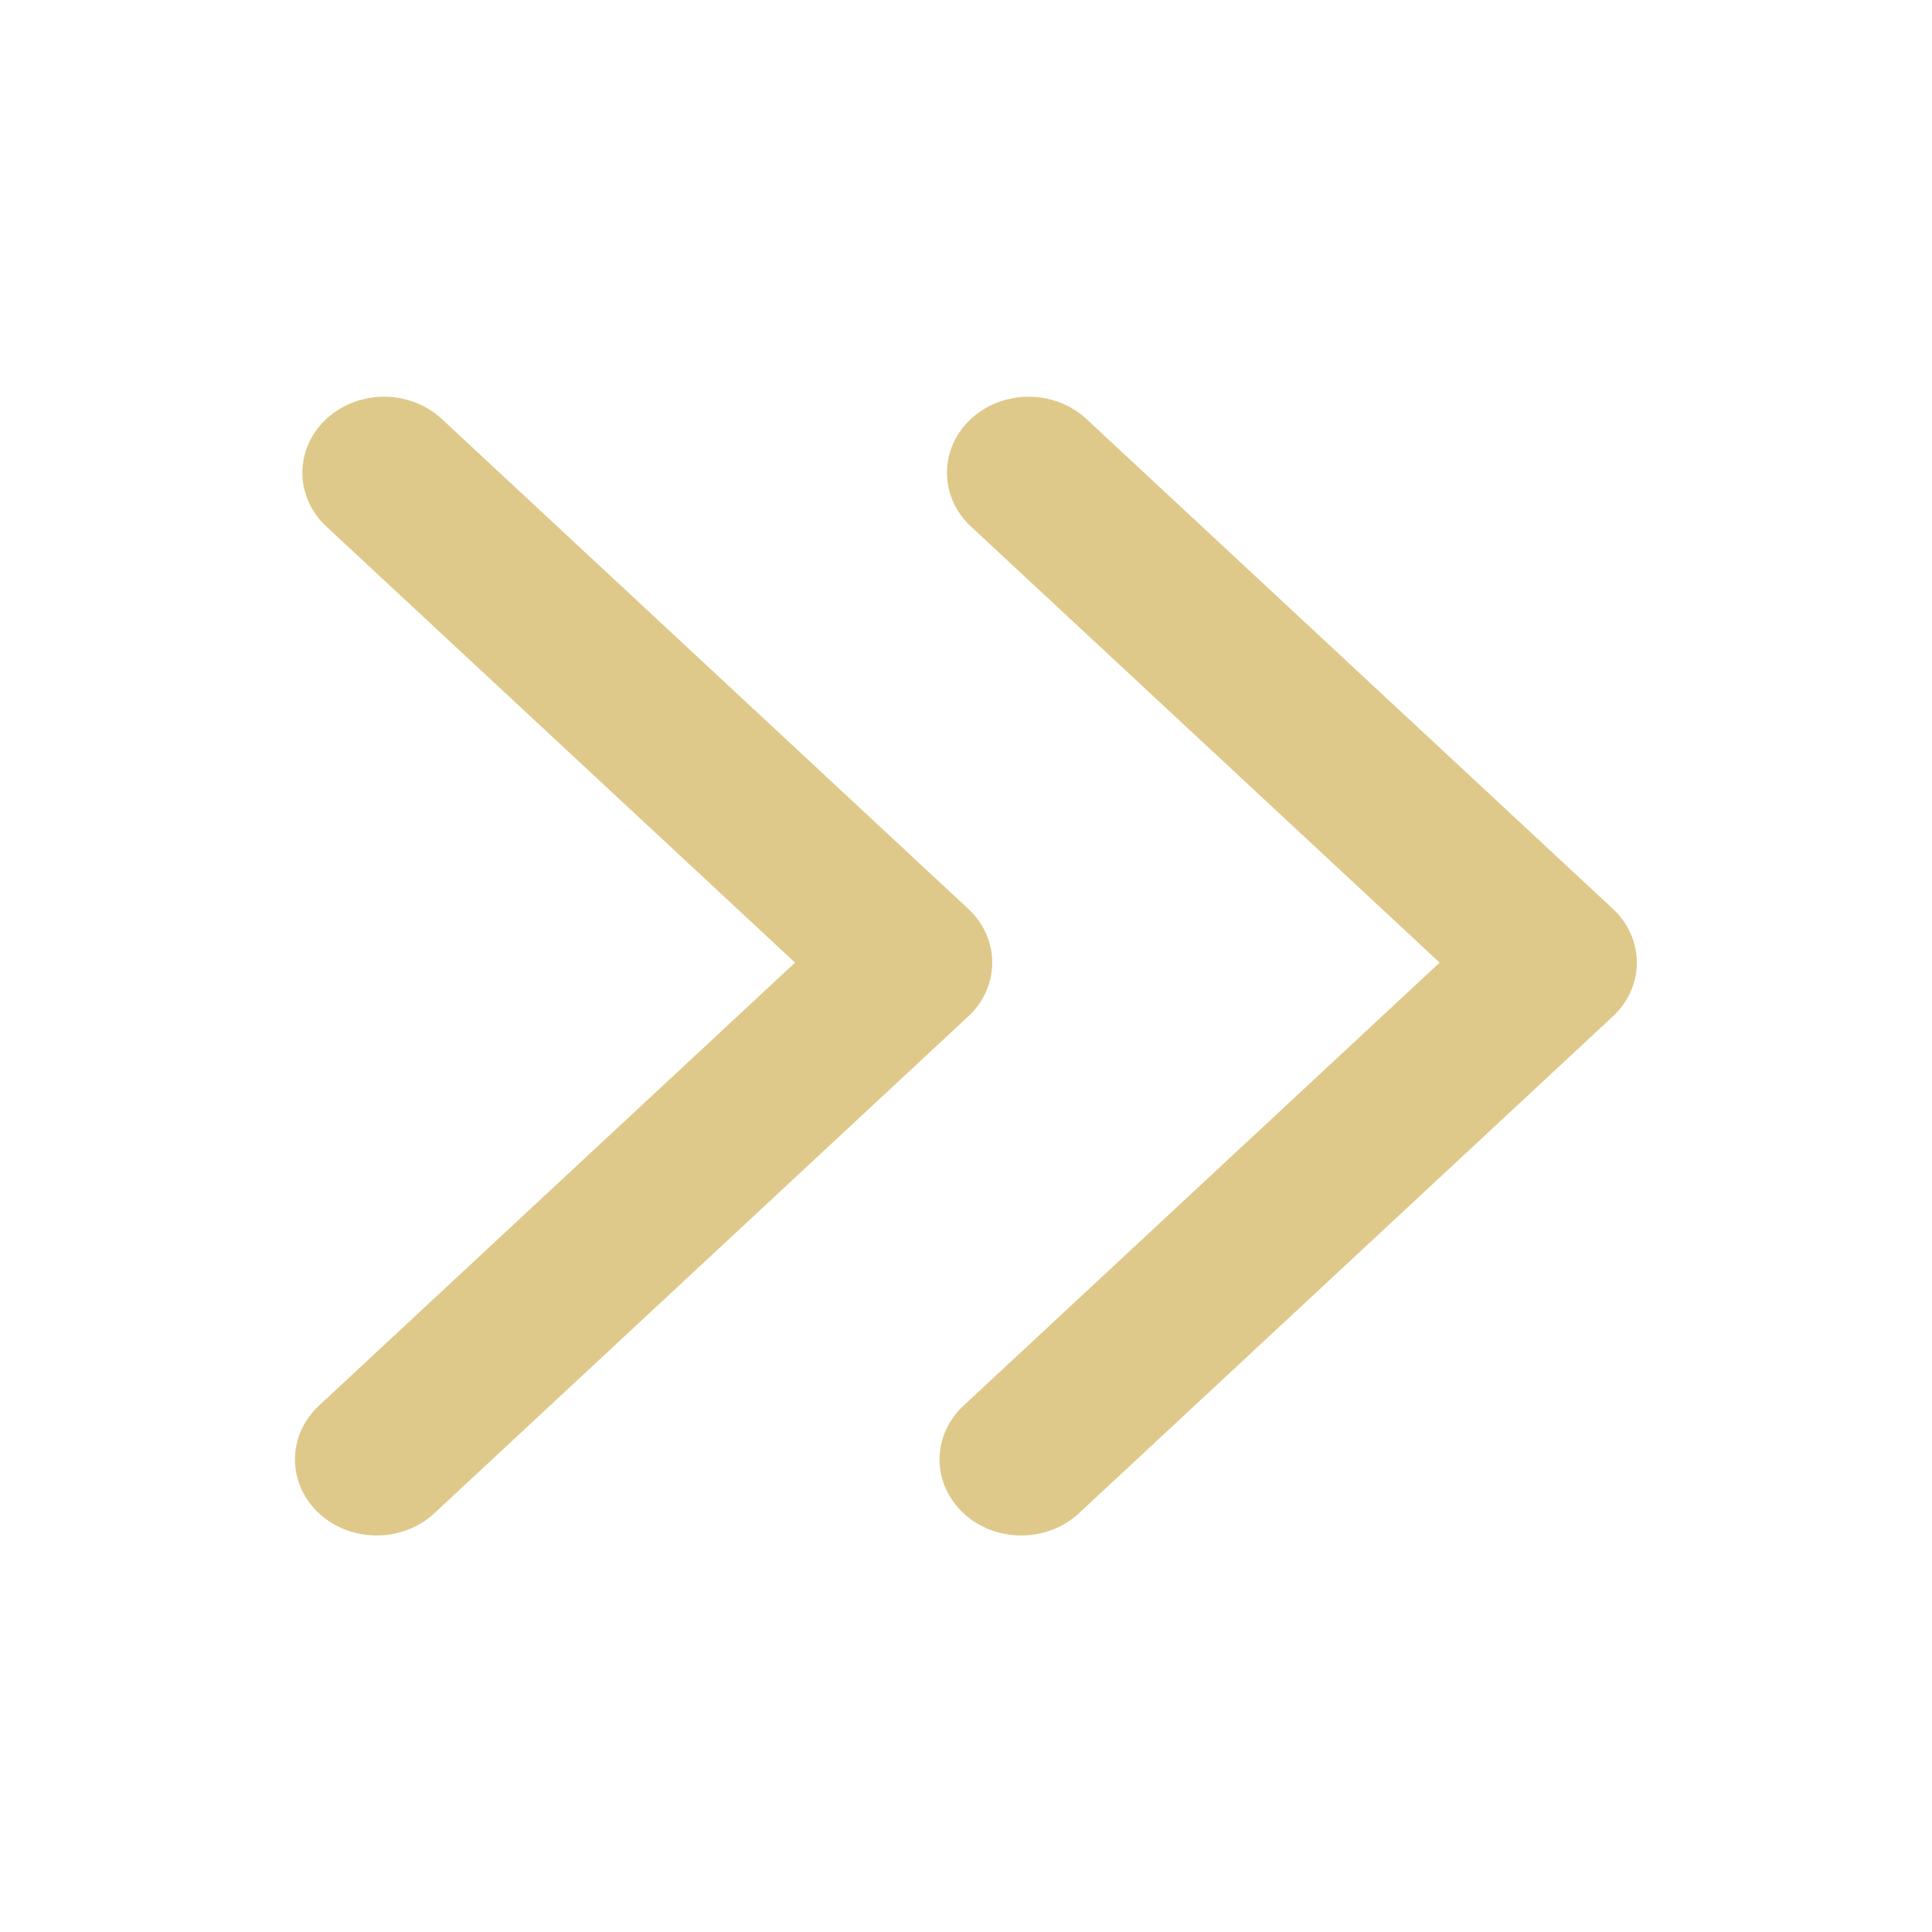
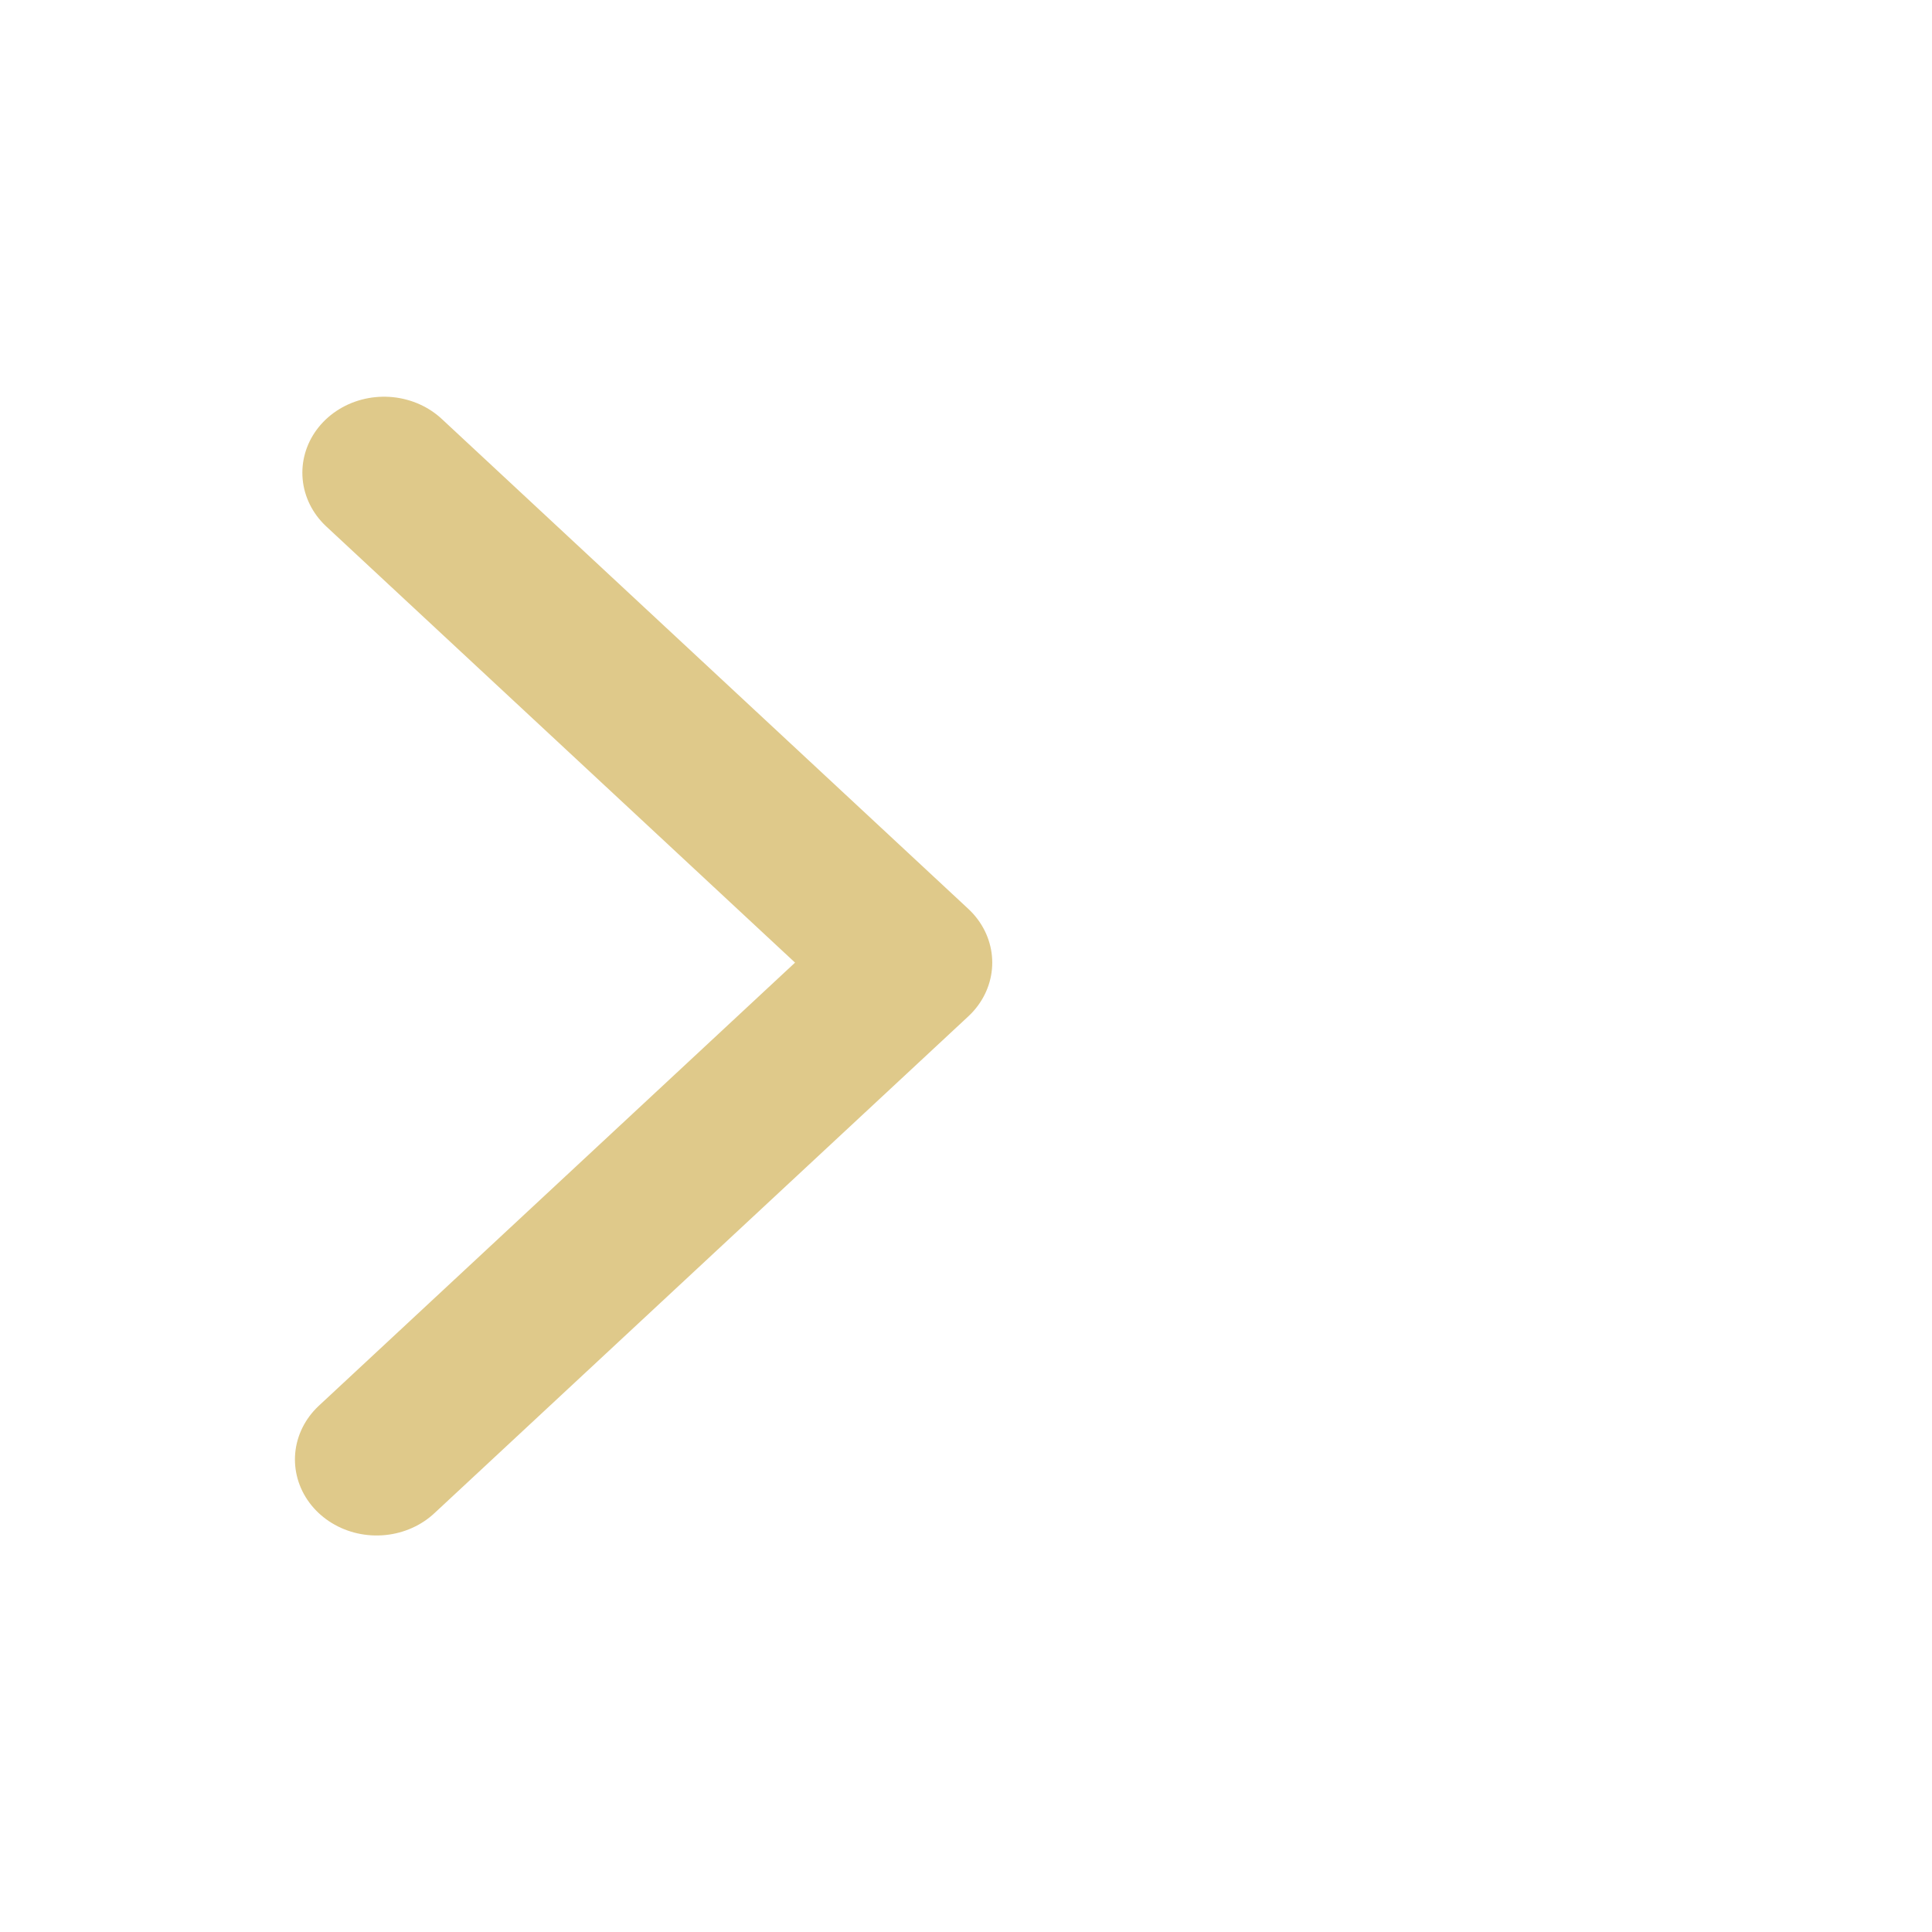
<svg xmlns="http://www.w3.org/2000/svg" id="evIAmtxXH8C1" viewBox="0 0 25 25" shape-rendering="geometricPrecision" text-rendering="geometricPrecision">
  <path d="M1.577,1.192L12.857,12.472L1.418,23.912" transform="matrix(.604 0 0 0.562 4.017 5.447)" fill="none" stroke="#dfc98a" stroke-width="3.5" stroke-linecap="round" stroke-linejoin="round" />
-   <path d="M1.577,1.192L12.857,12.472L1.418,23.912" transform="matrix(.604 0 0 0.562 12.358 5.447)" fill="none" stroke="#dfc98a" stroke-width="3.5" stroke-linecap="round" stroke-linejoin="round" />
</svg>